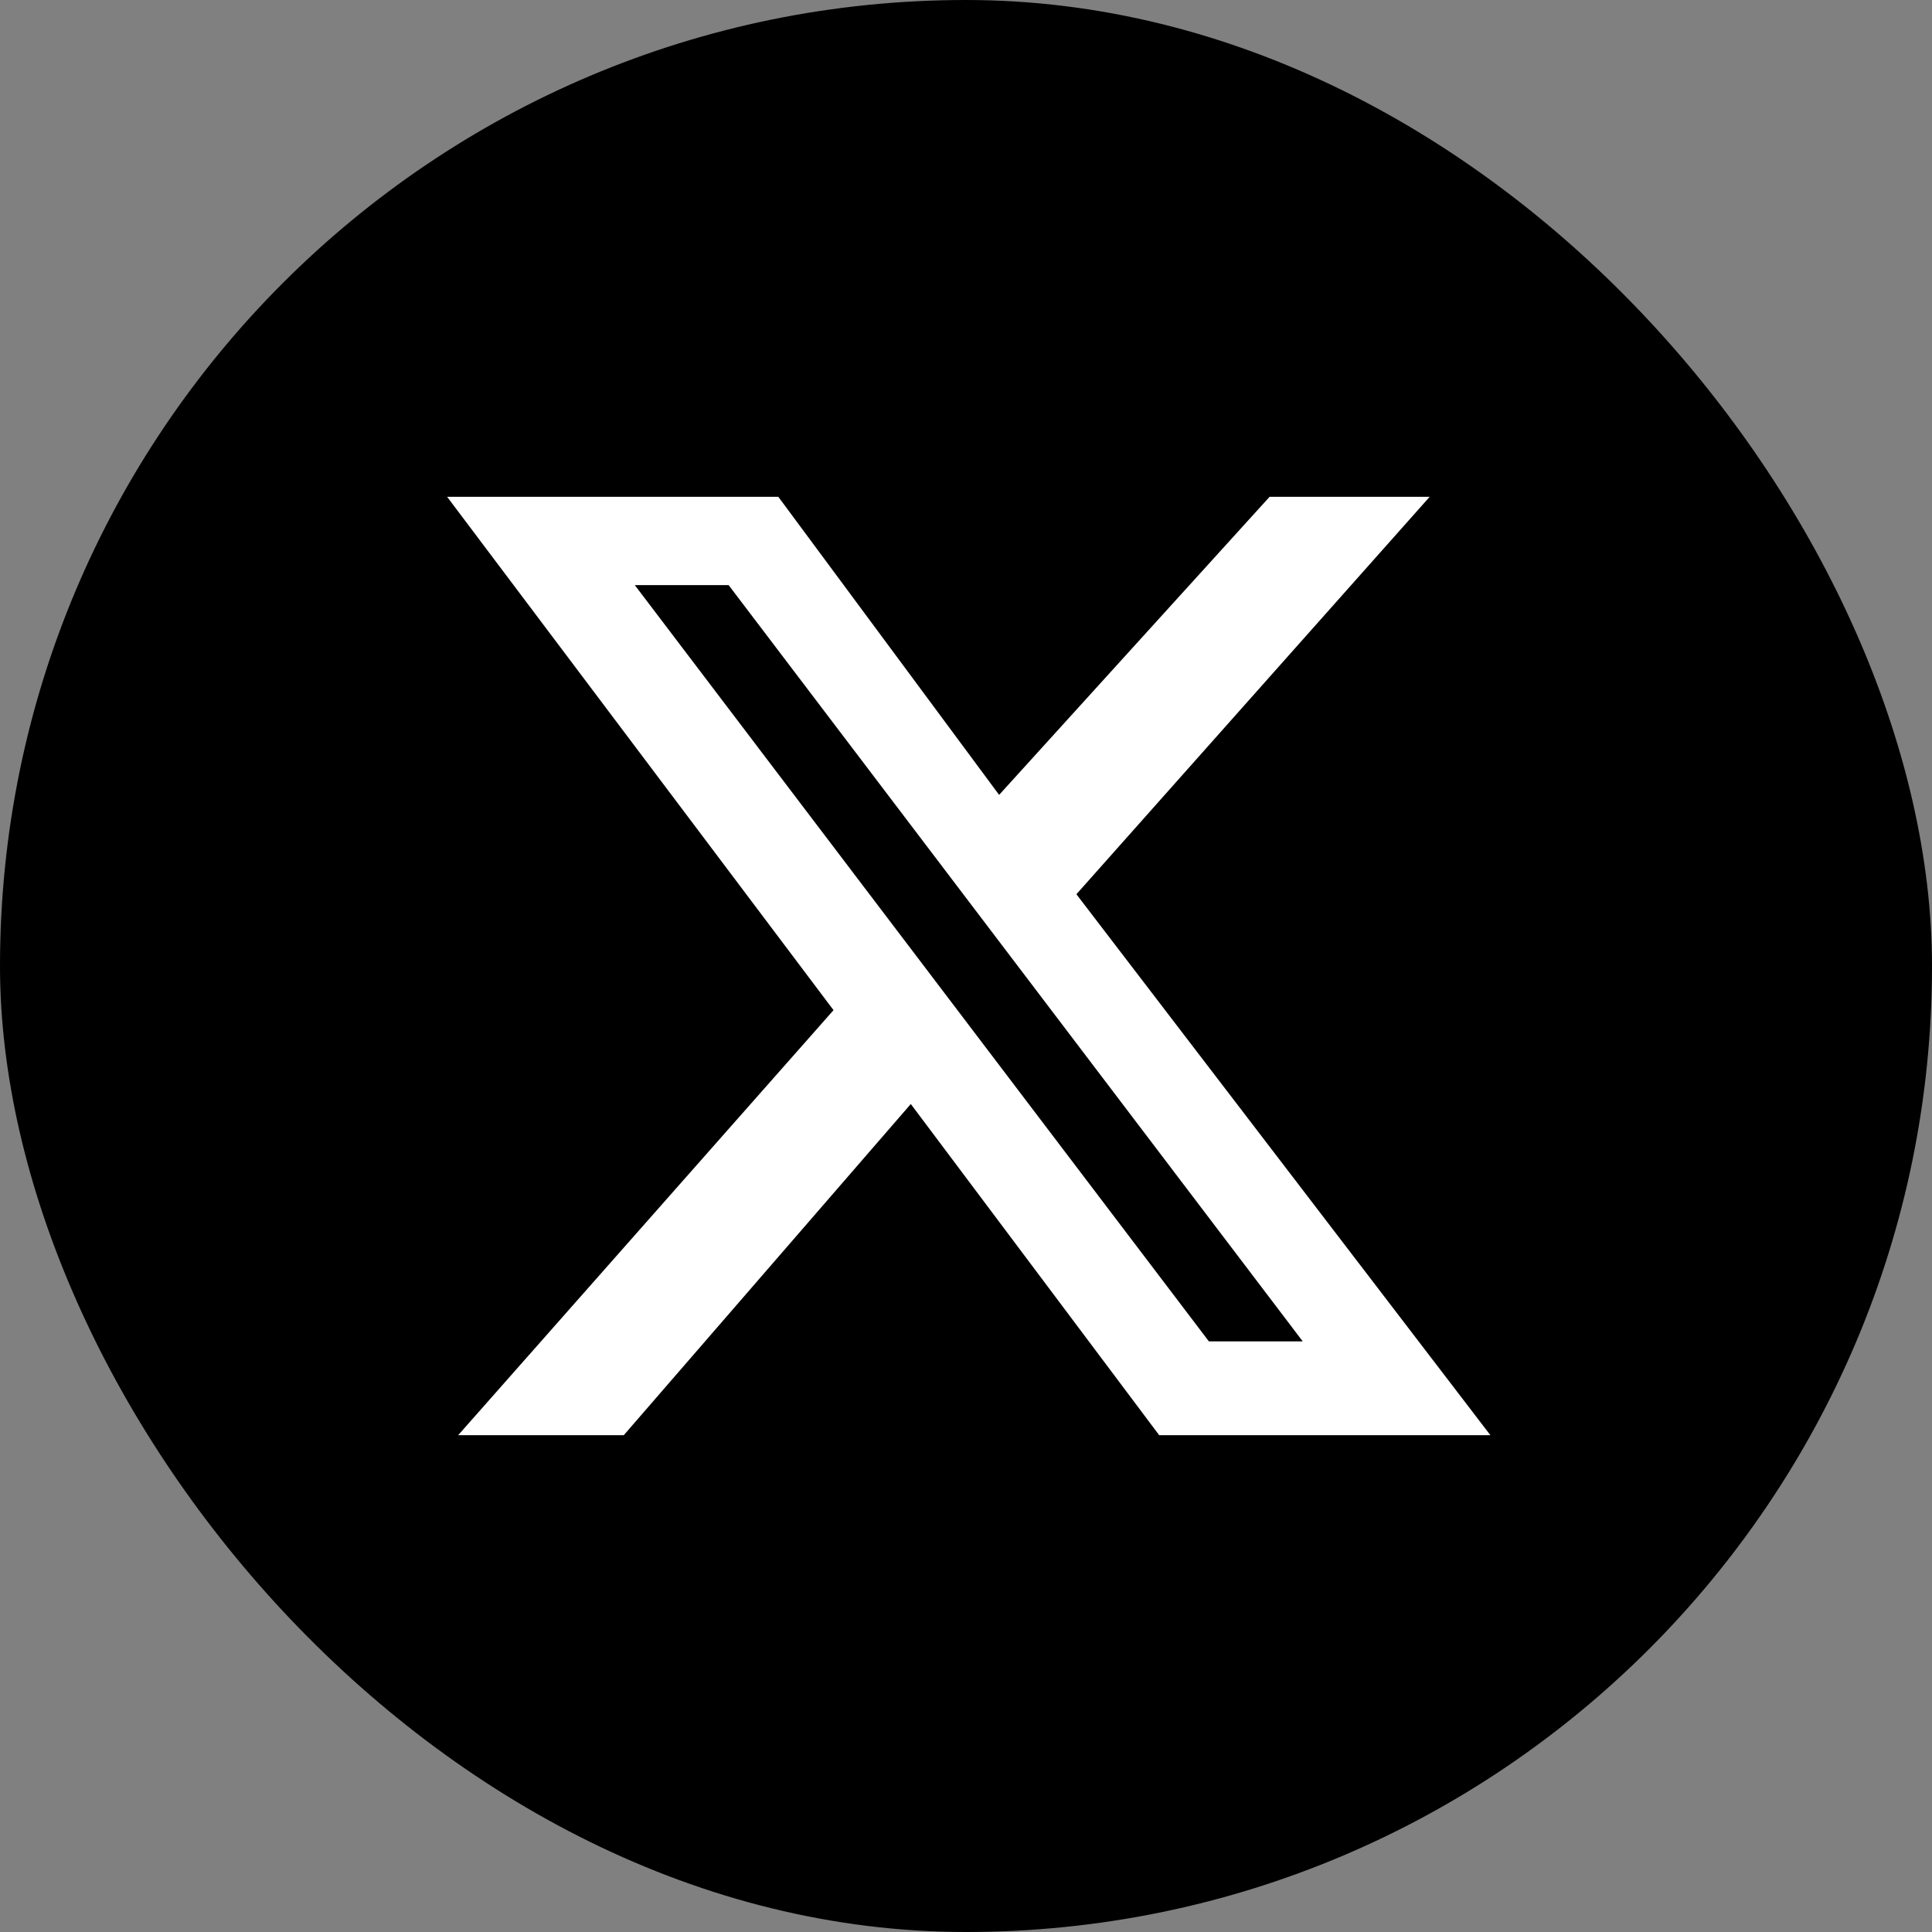
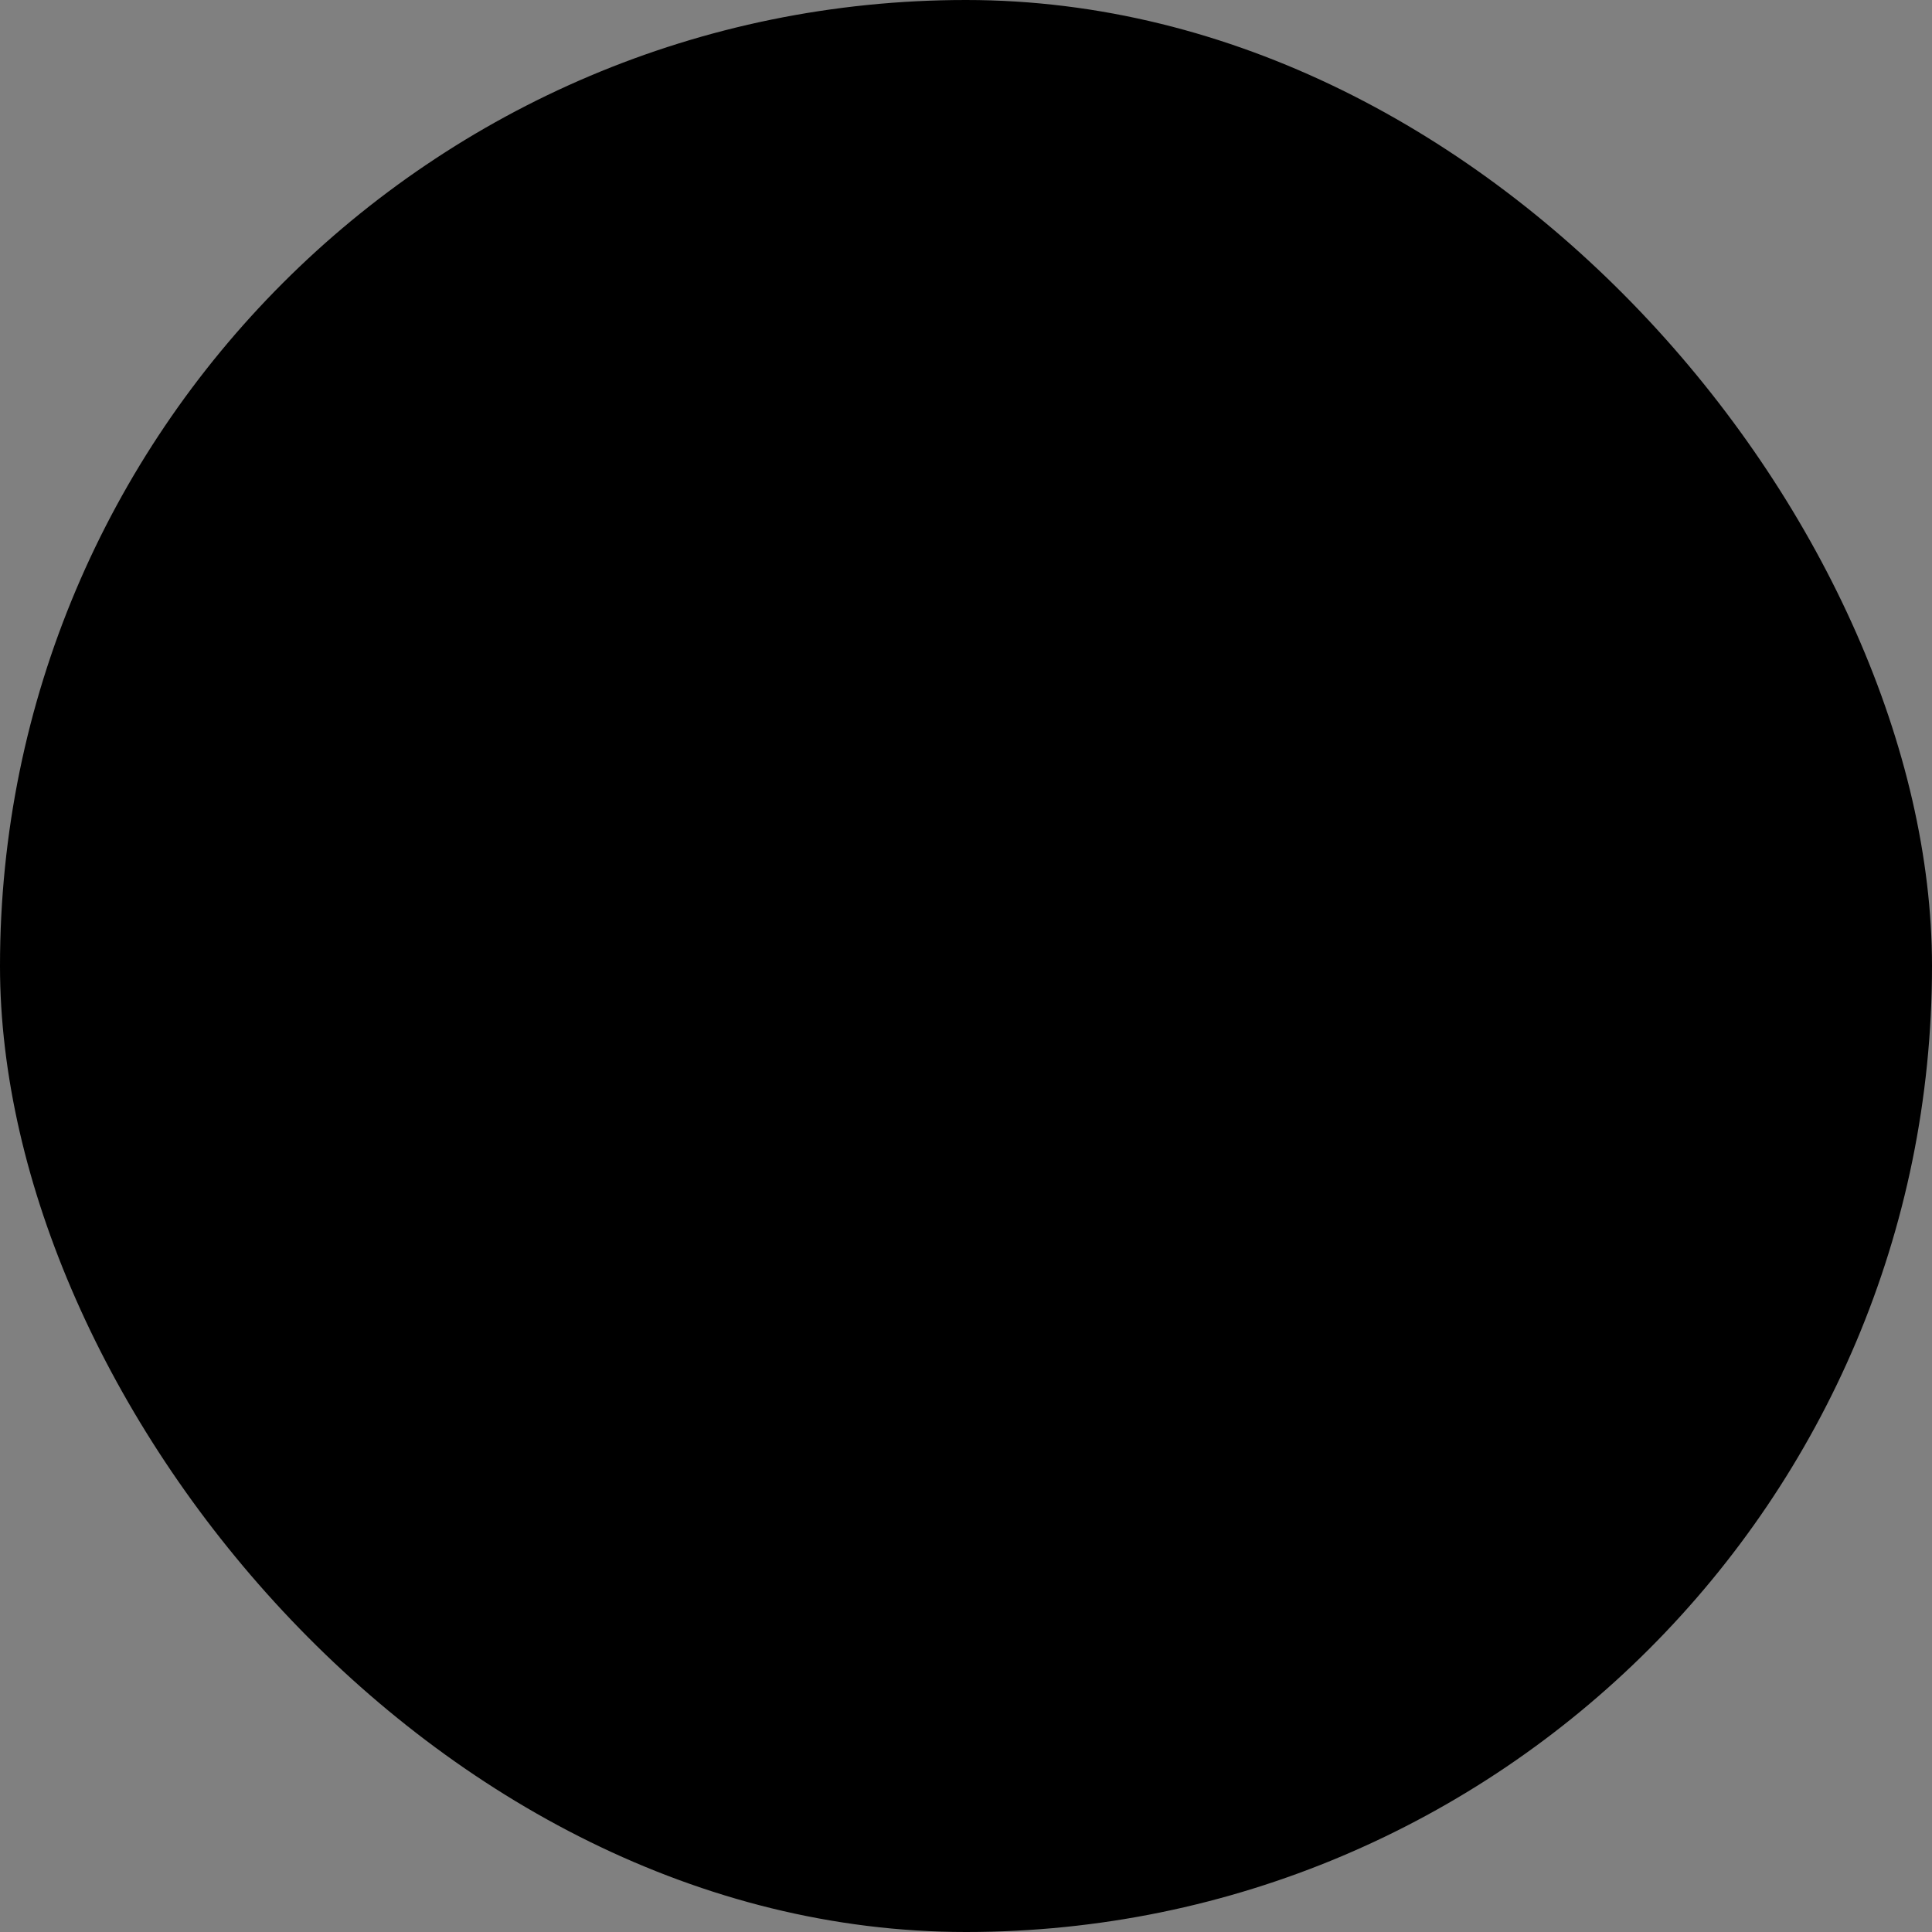
<svg xmlns="http://www.w3.org/2000/svg" fill="none" viewBox="0 0 35 35" class="_37b1dd8d">
  <rect x="0" y="0" width="35" height="35" fill="#808080" stroke="none" />
  <rect width="35" height="35" fill="#000" rx="17.5" />
-   <path fill="#fff" d="M23 9h2.9l-6.4 7.2L27 26h-6l-4.5-6-5.2 6h-3l6.8-7.7-7-9.3h6l4 5.4L23 9zm-1 15.3h1.6L13.2 10.6h-1.7l10.4 13.7z" />
</svg>